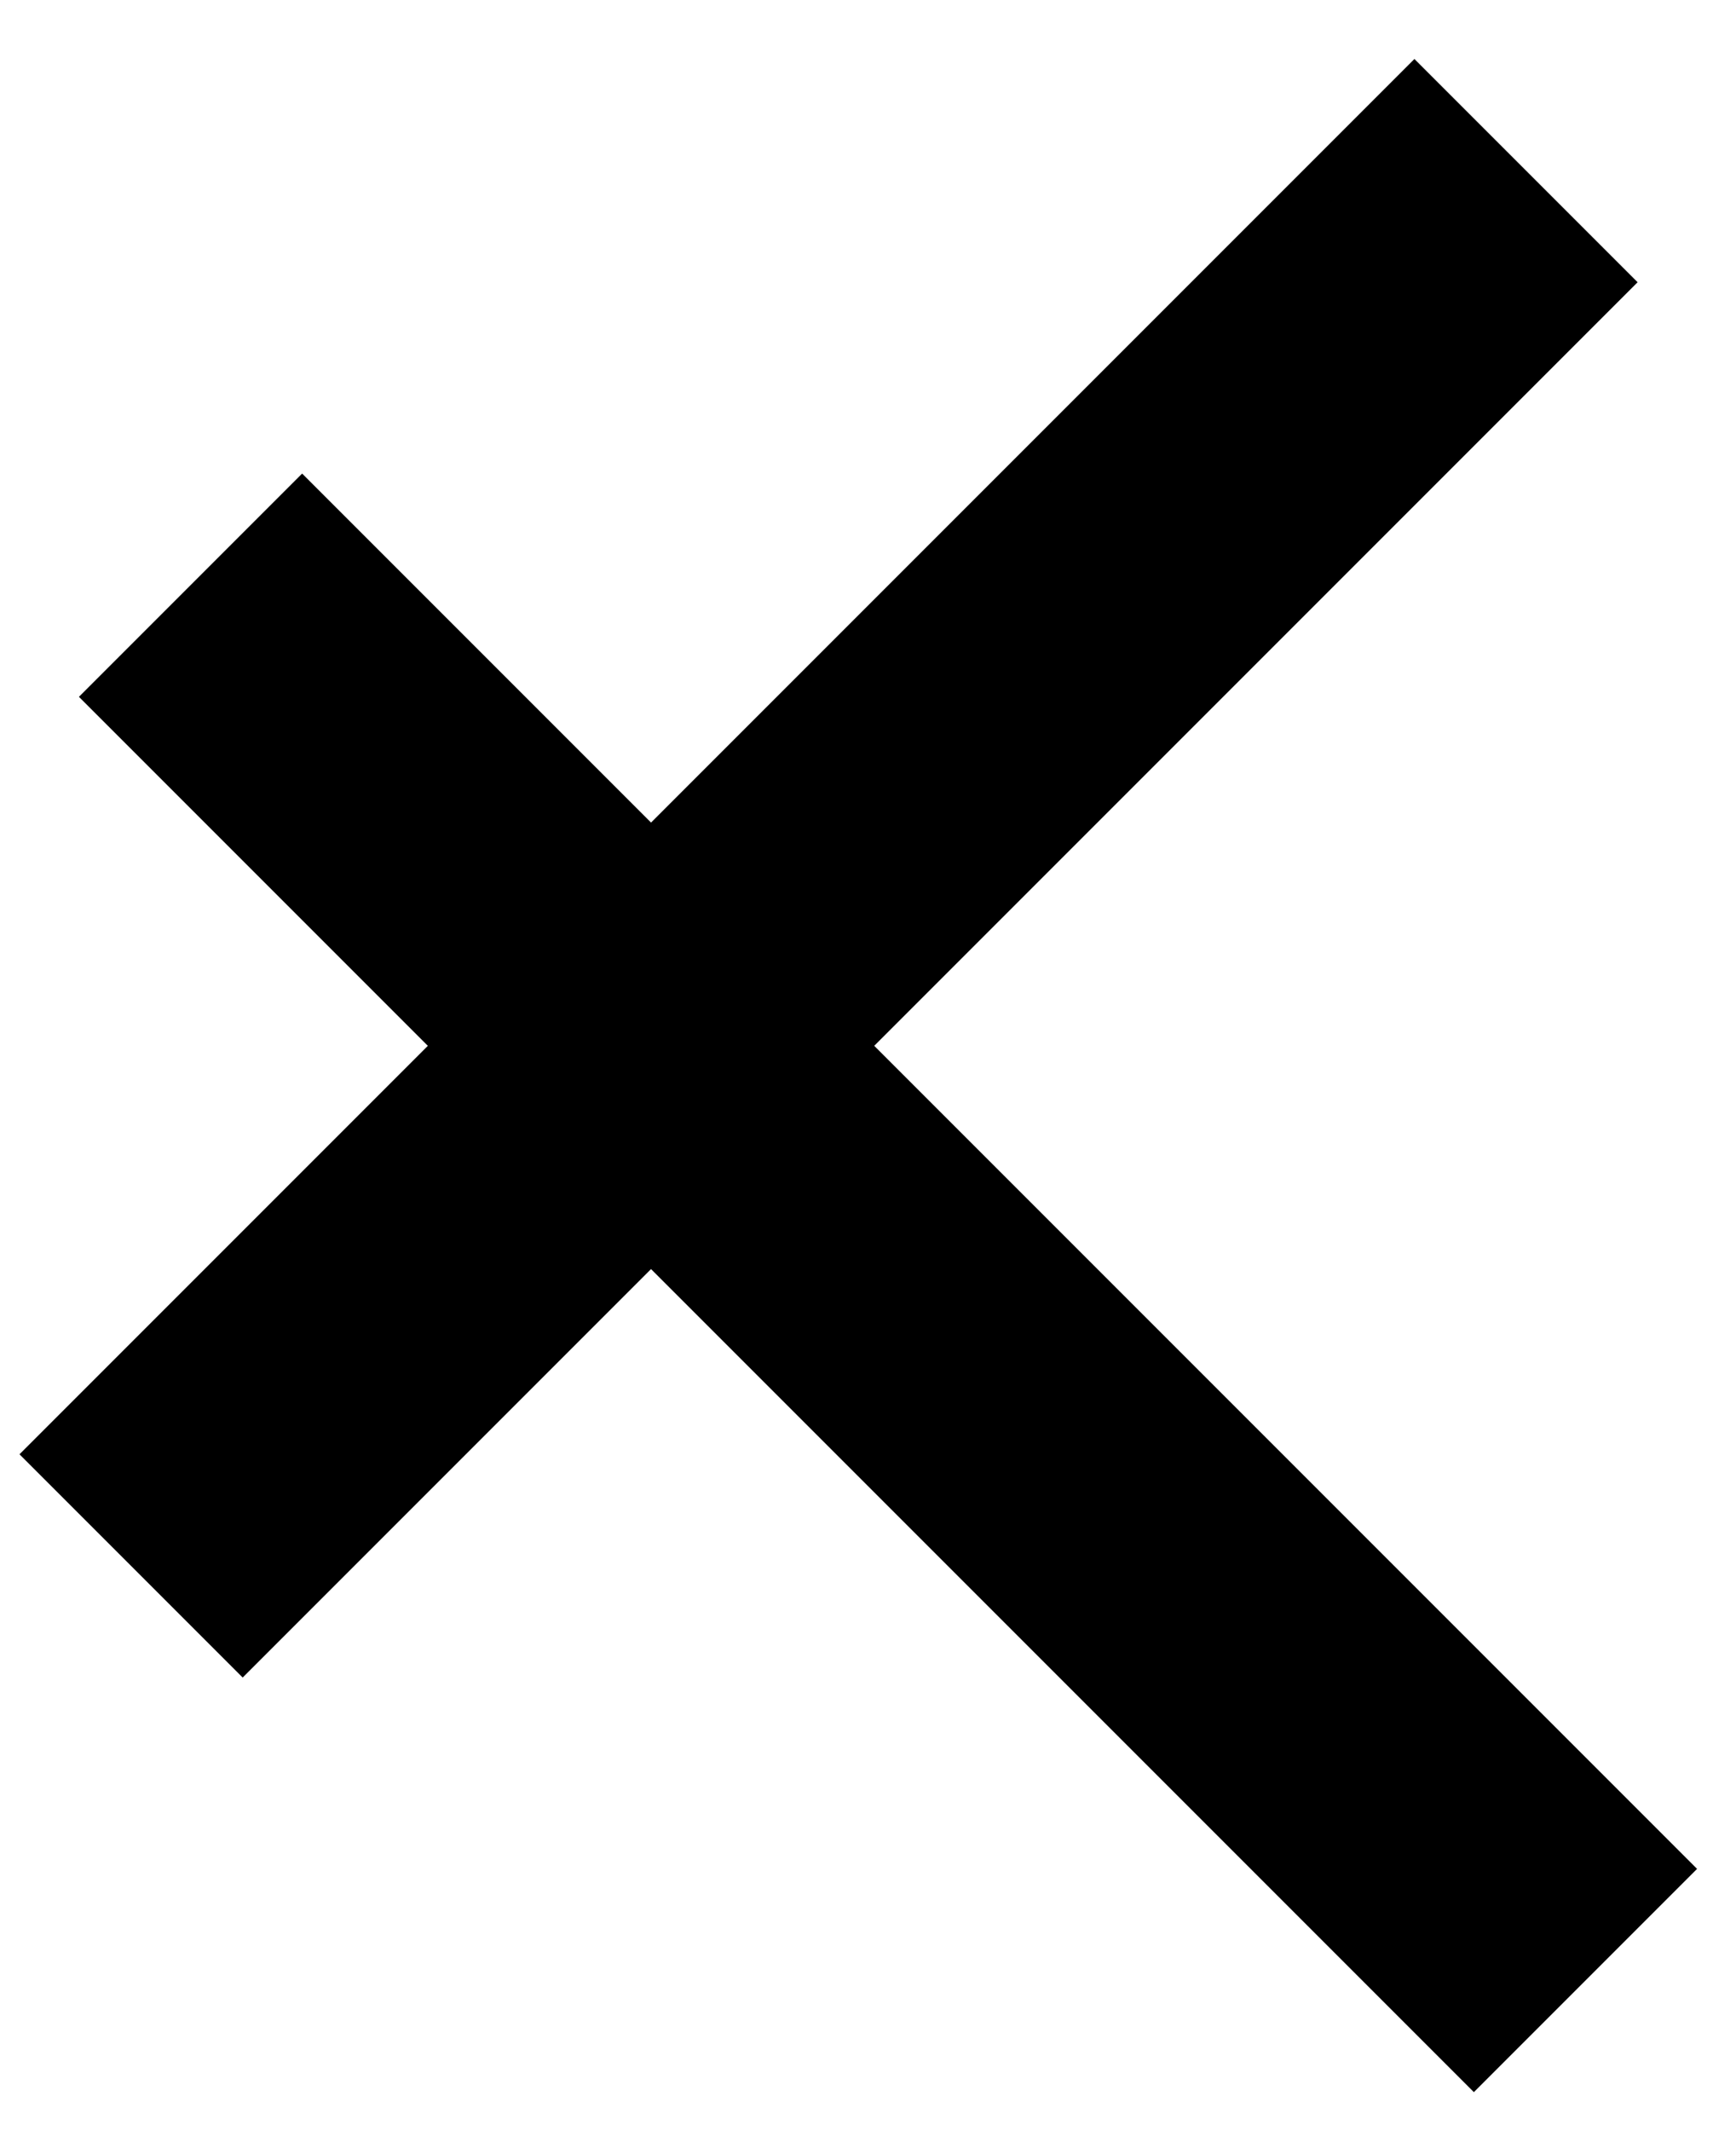
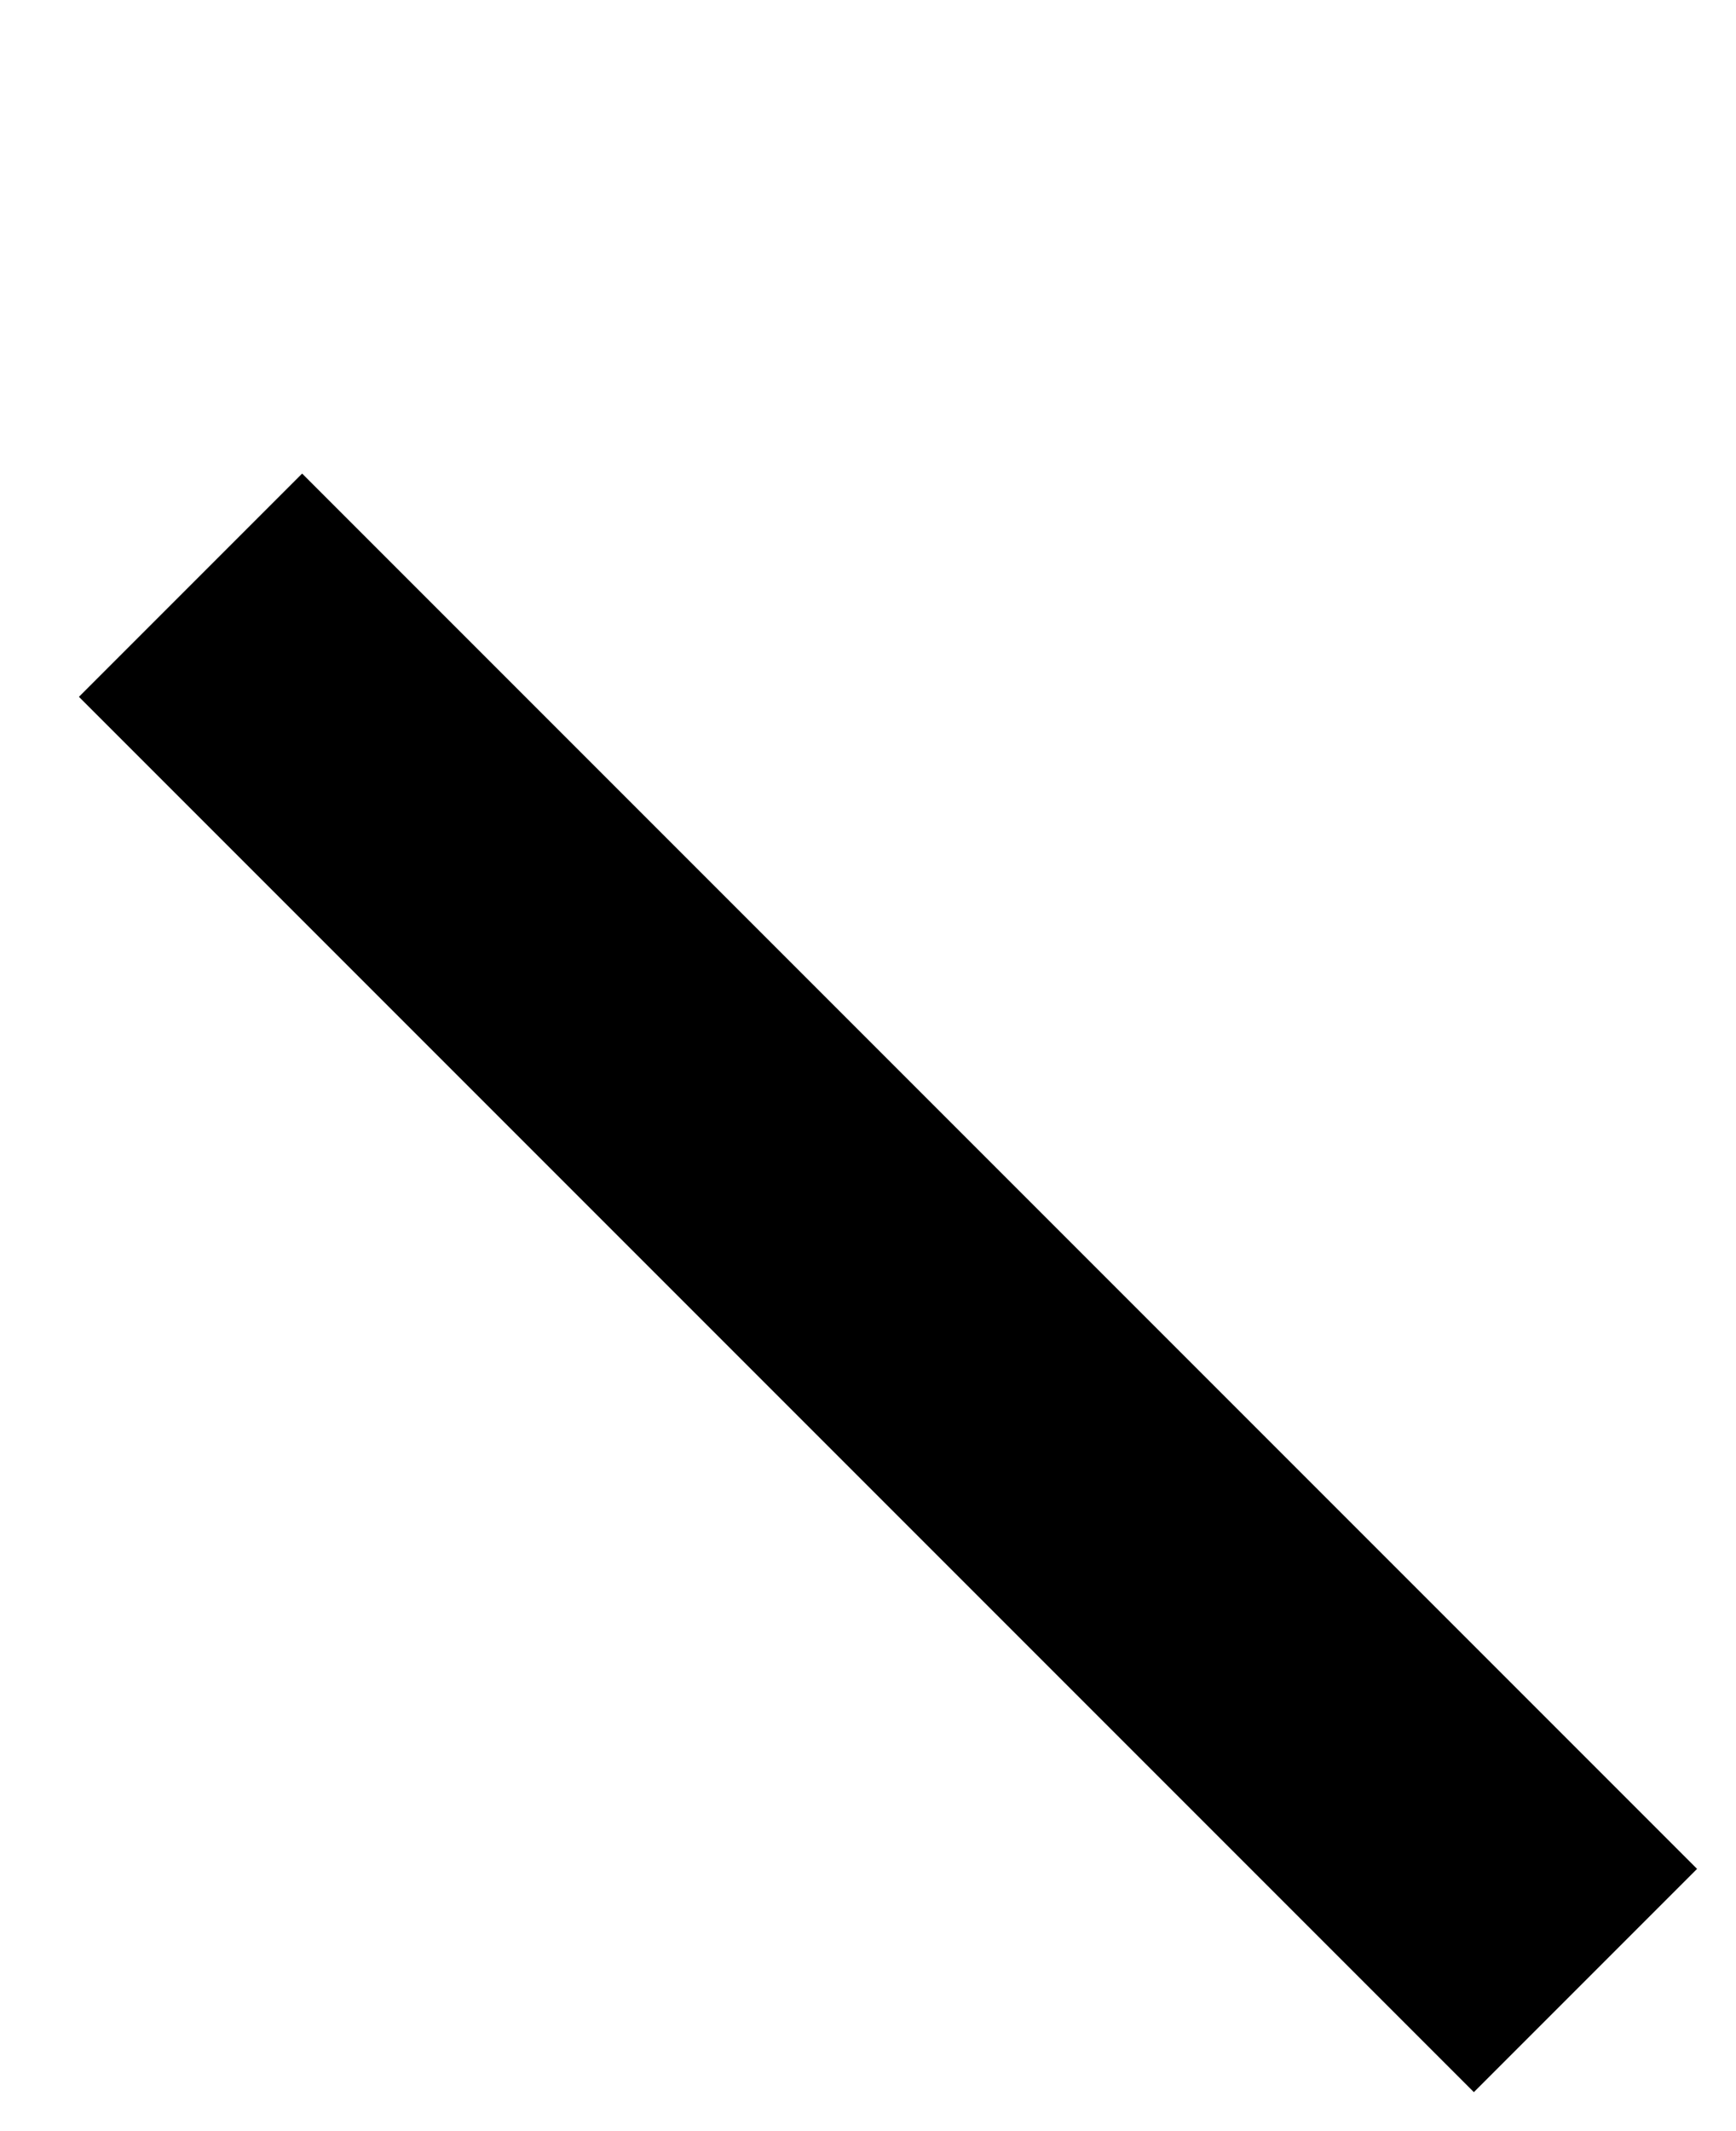
<svg xmlns="http://www.w3.org/2000/svg" width="22" height="27" viewBox="0 0 22 27" fill="none">
-   <rect x="0.247" y="18.425" width="25" height="4" transform="rotate(-45 0.247 18.425)" fill="black" />
  <rect x="18.678" y="26.506" width="25" height="4" transform="rotate(-135 18.678 26.506)" fill="black" />
</svg>